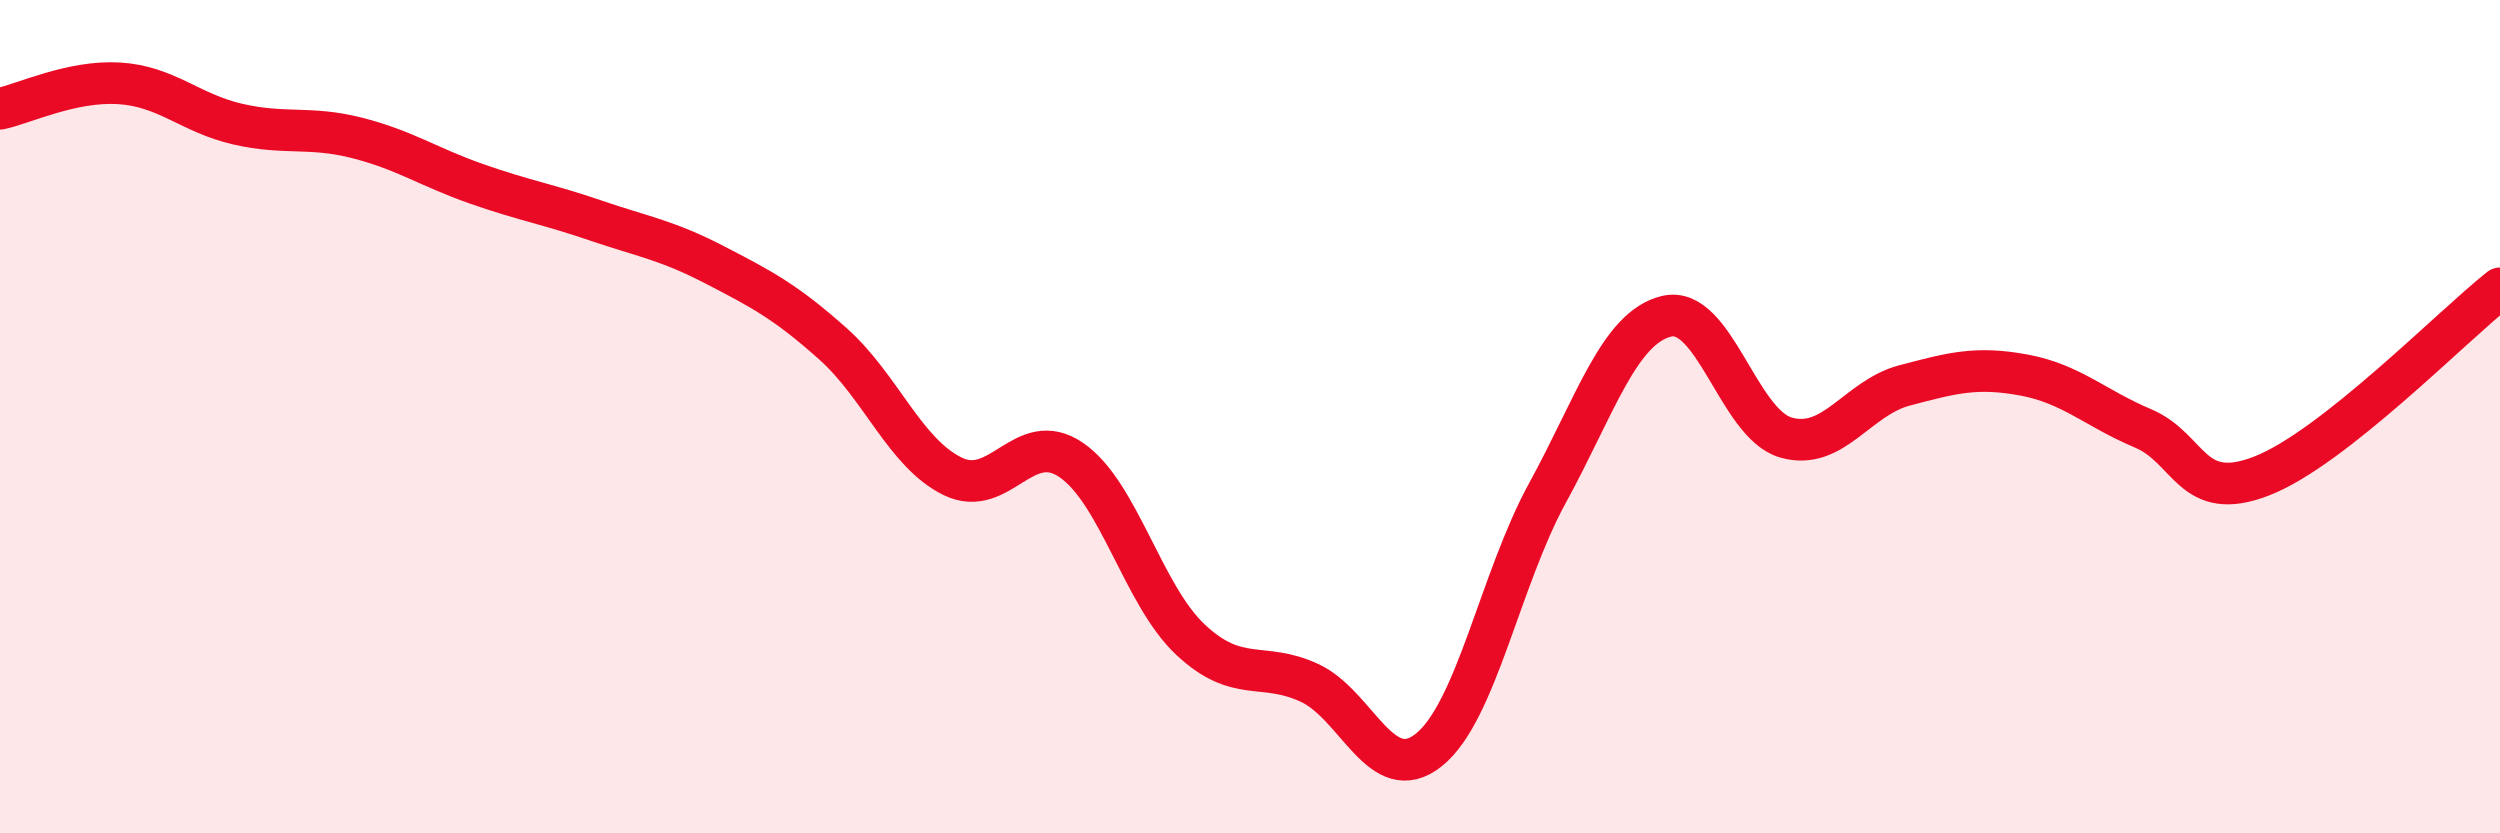
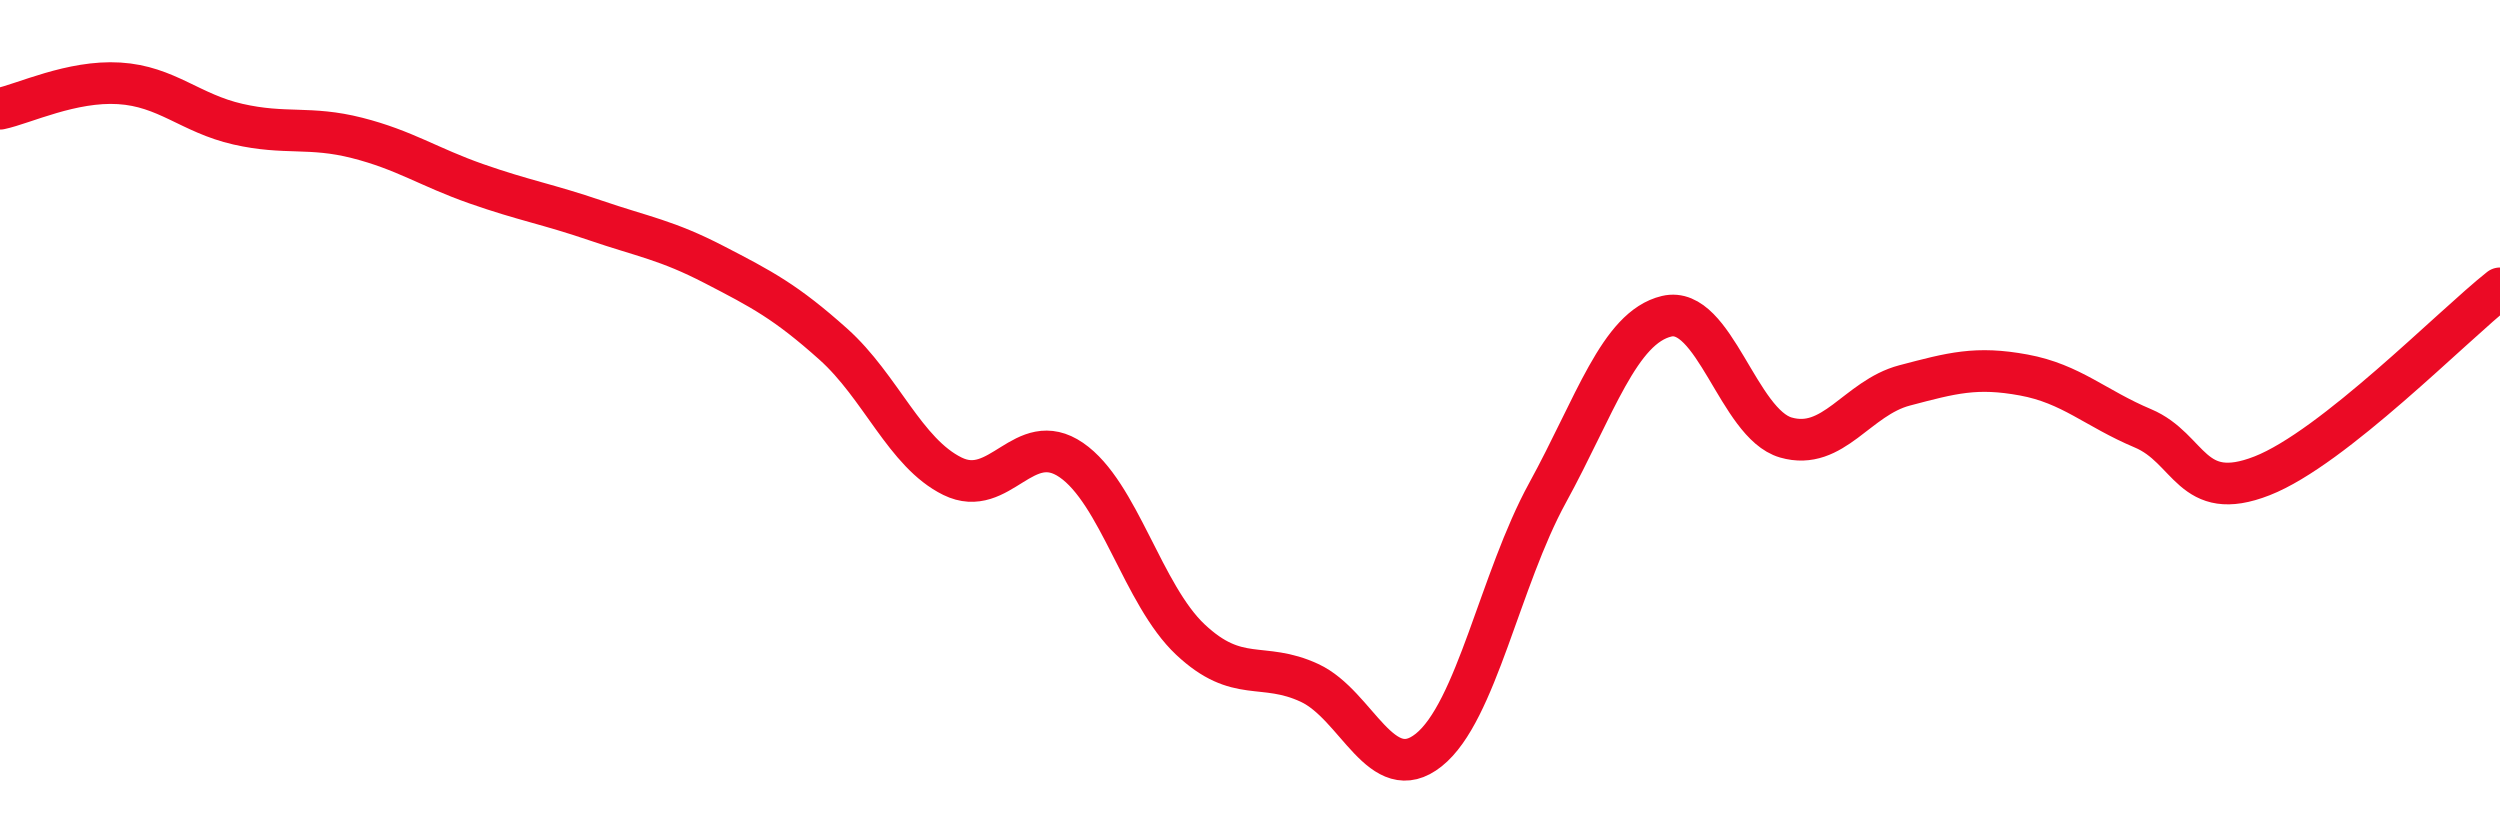
<svg xmlns="http://www.w3.org/2000/svg" width="60" height="20" viewBox="0 0 60 20">
-   <path d="M 0,2.61 C 0.57,2.49 1.72,1.93 2.86,2 C 4,2.07 4.57,2.72 5.71,2.98 C 6.85,3.24 7.43,3.02 8.57,3.31 C 9.71,3.6 10.29,4.01 11.43,4.41 C 12.57,4.81 13.15,4.9 14.29,5.29 C 15.43,5.68 16,5.76 17.14,6.35 C 18.28,6.94 18.86,7.24 20,8.26 C 21.14,9.28 21.72,10.87 22.86,11.43 C 24,11.99 24.57,10.26 25.71,11.04 C 26.85,11.82 27.43,14.28 28.57,15.35 C 29.71,16.42 30.29,15.86 31.43,16.39 C 32.57,16.92 33.15,18.91 34.29,18 C 35.43,17.09 36,13.91 37.14,11.83 C 38.28,9.75 38.86,7.86 40,7.59 C 41.14,7.32 41.72,10.17 42.86,10.5 C 44,10.83 44.57,9.55 45.71,9.25 C 46.85,8.95 47.43,8.79 48.57,9 C 49.71,9.21 50.29,9.8 51.43,10.28 C 52.57,10.76 52.58,12.09 54.29,11.42 C 56,10.75 58.86,7.82 60,6.92L60 20L0 20Z" fill="#EB0A25" opacity="0.1" stroke-linecap="round" stroke-linejoin="round" />
  <path d="M 0,2.61 C 0.57,2.49 1.72,1.93 2.86,2 C 4,2.07 4.57,2.72 5.71,2.98 C 6.85,3.24 7.43,3.02 8.57,3.31 C 9.71,3.6 10.29,4.01 11.43,4.41 C 12.57,4.81 13.15,4.9 14.29,5.29 C 15.43,5.68 16,5.76 17.14,6.35 C 18.28,6.94 18.86,7.24 20,8.26 C 21.14,9.28 21.72,10.87 22.86,11.43 C 24,11.99 24.57,10.26 25.71,11.04 C 26.85,11.82 27.43,14.28 28.57,15.35 C 29.71,16.42 30.29,15.86 31.43,16.39 C 32.57,16.92 33.15,18.91 34.29,18 C 35.43,17.09 36,13.91 37.14,11.83 C 38.28,9.75 38.86,7.86 40,7.59 C 41.14,7.32 41.72,10.17 42.86,10.5 C 44,10.83 44.57,9.55 45.71,9.25 C 46.85,8.95 47.43,8.79 48.57,9 C 49.71,9.21 50.29,9.8 51.43,10.28 C 52.57,10.76 52.58,12.09 54.29,11.42 C 56,10.75 58.86,7.82 60,6.92" stroke="#EB0A25" stroke-width="1" fill="none" stroke-linecap="round" stroke-linejoin="round" />
</svg>